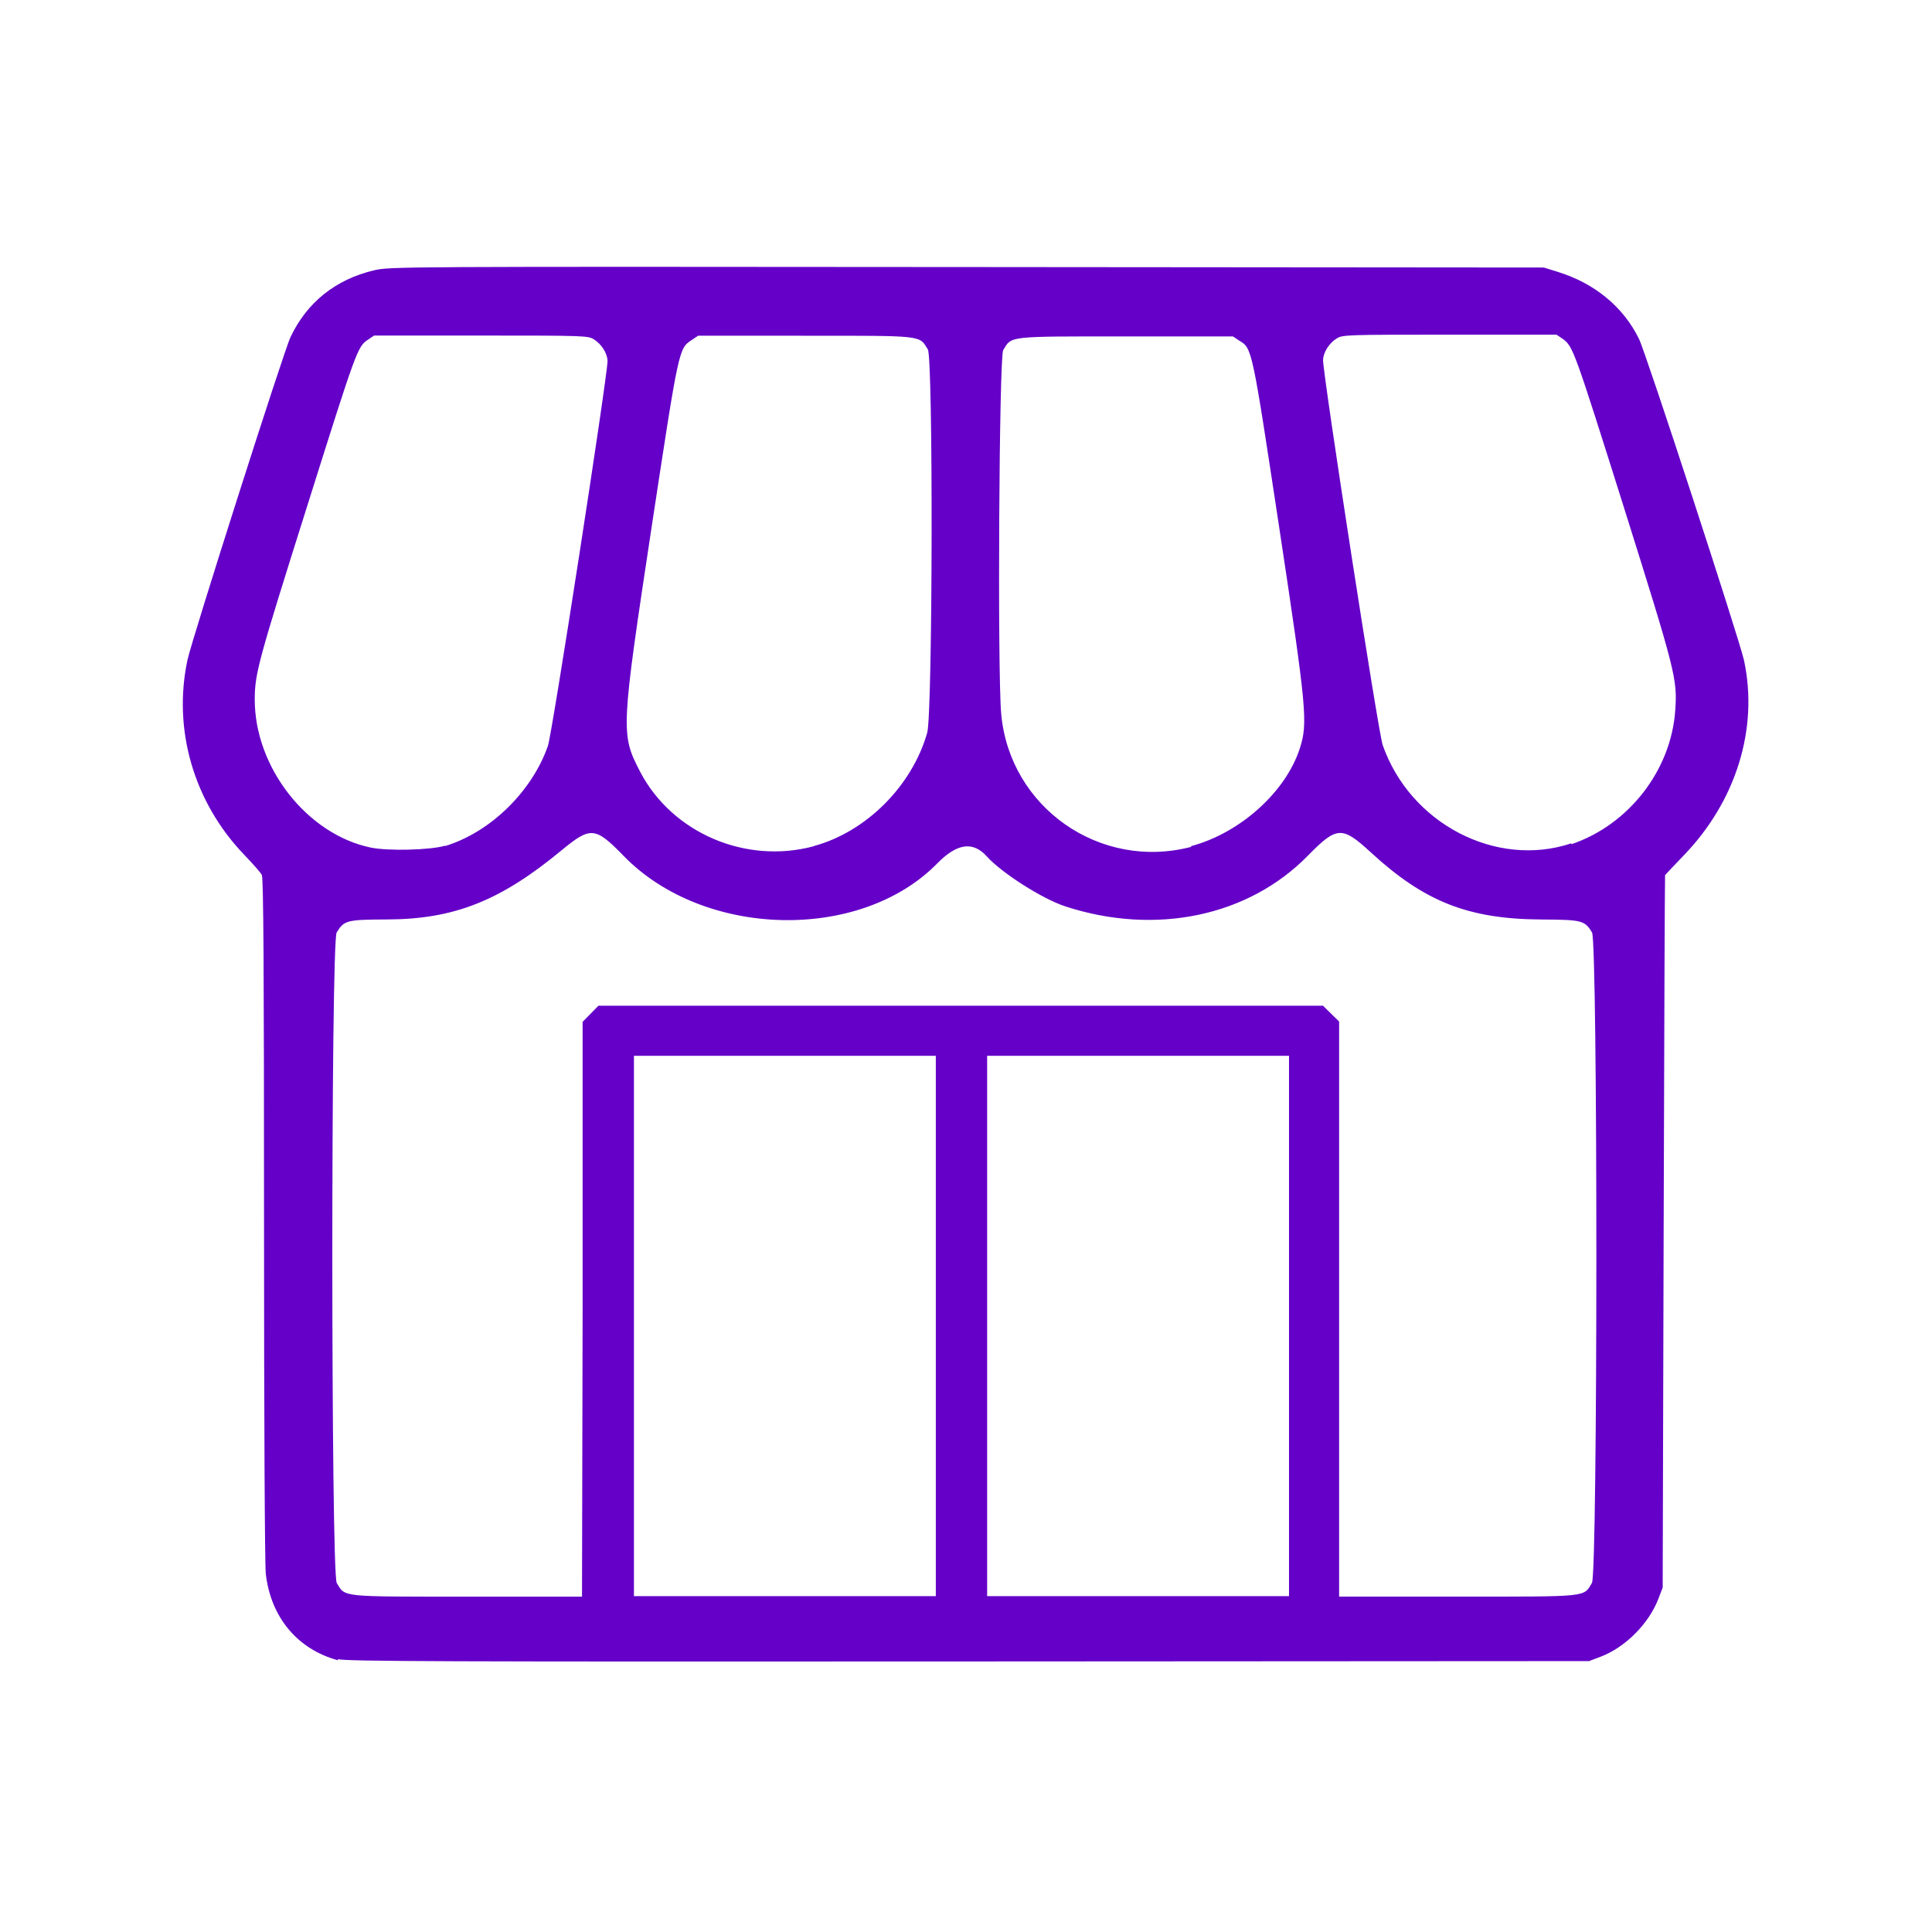
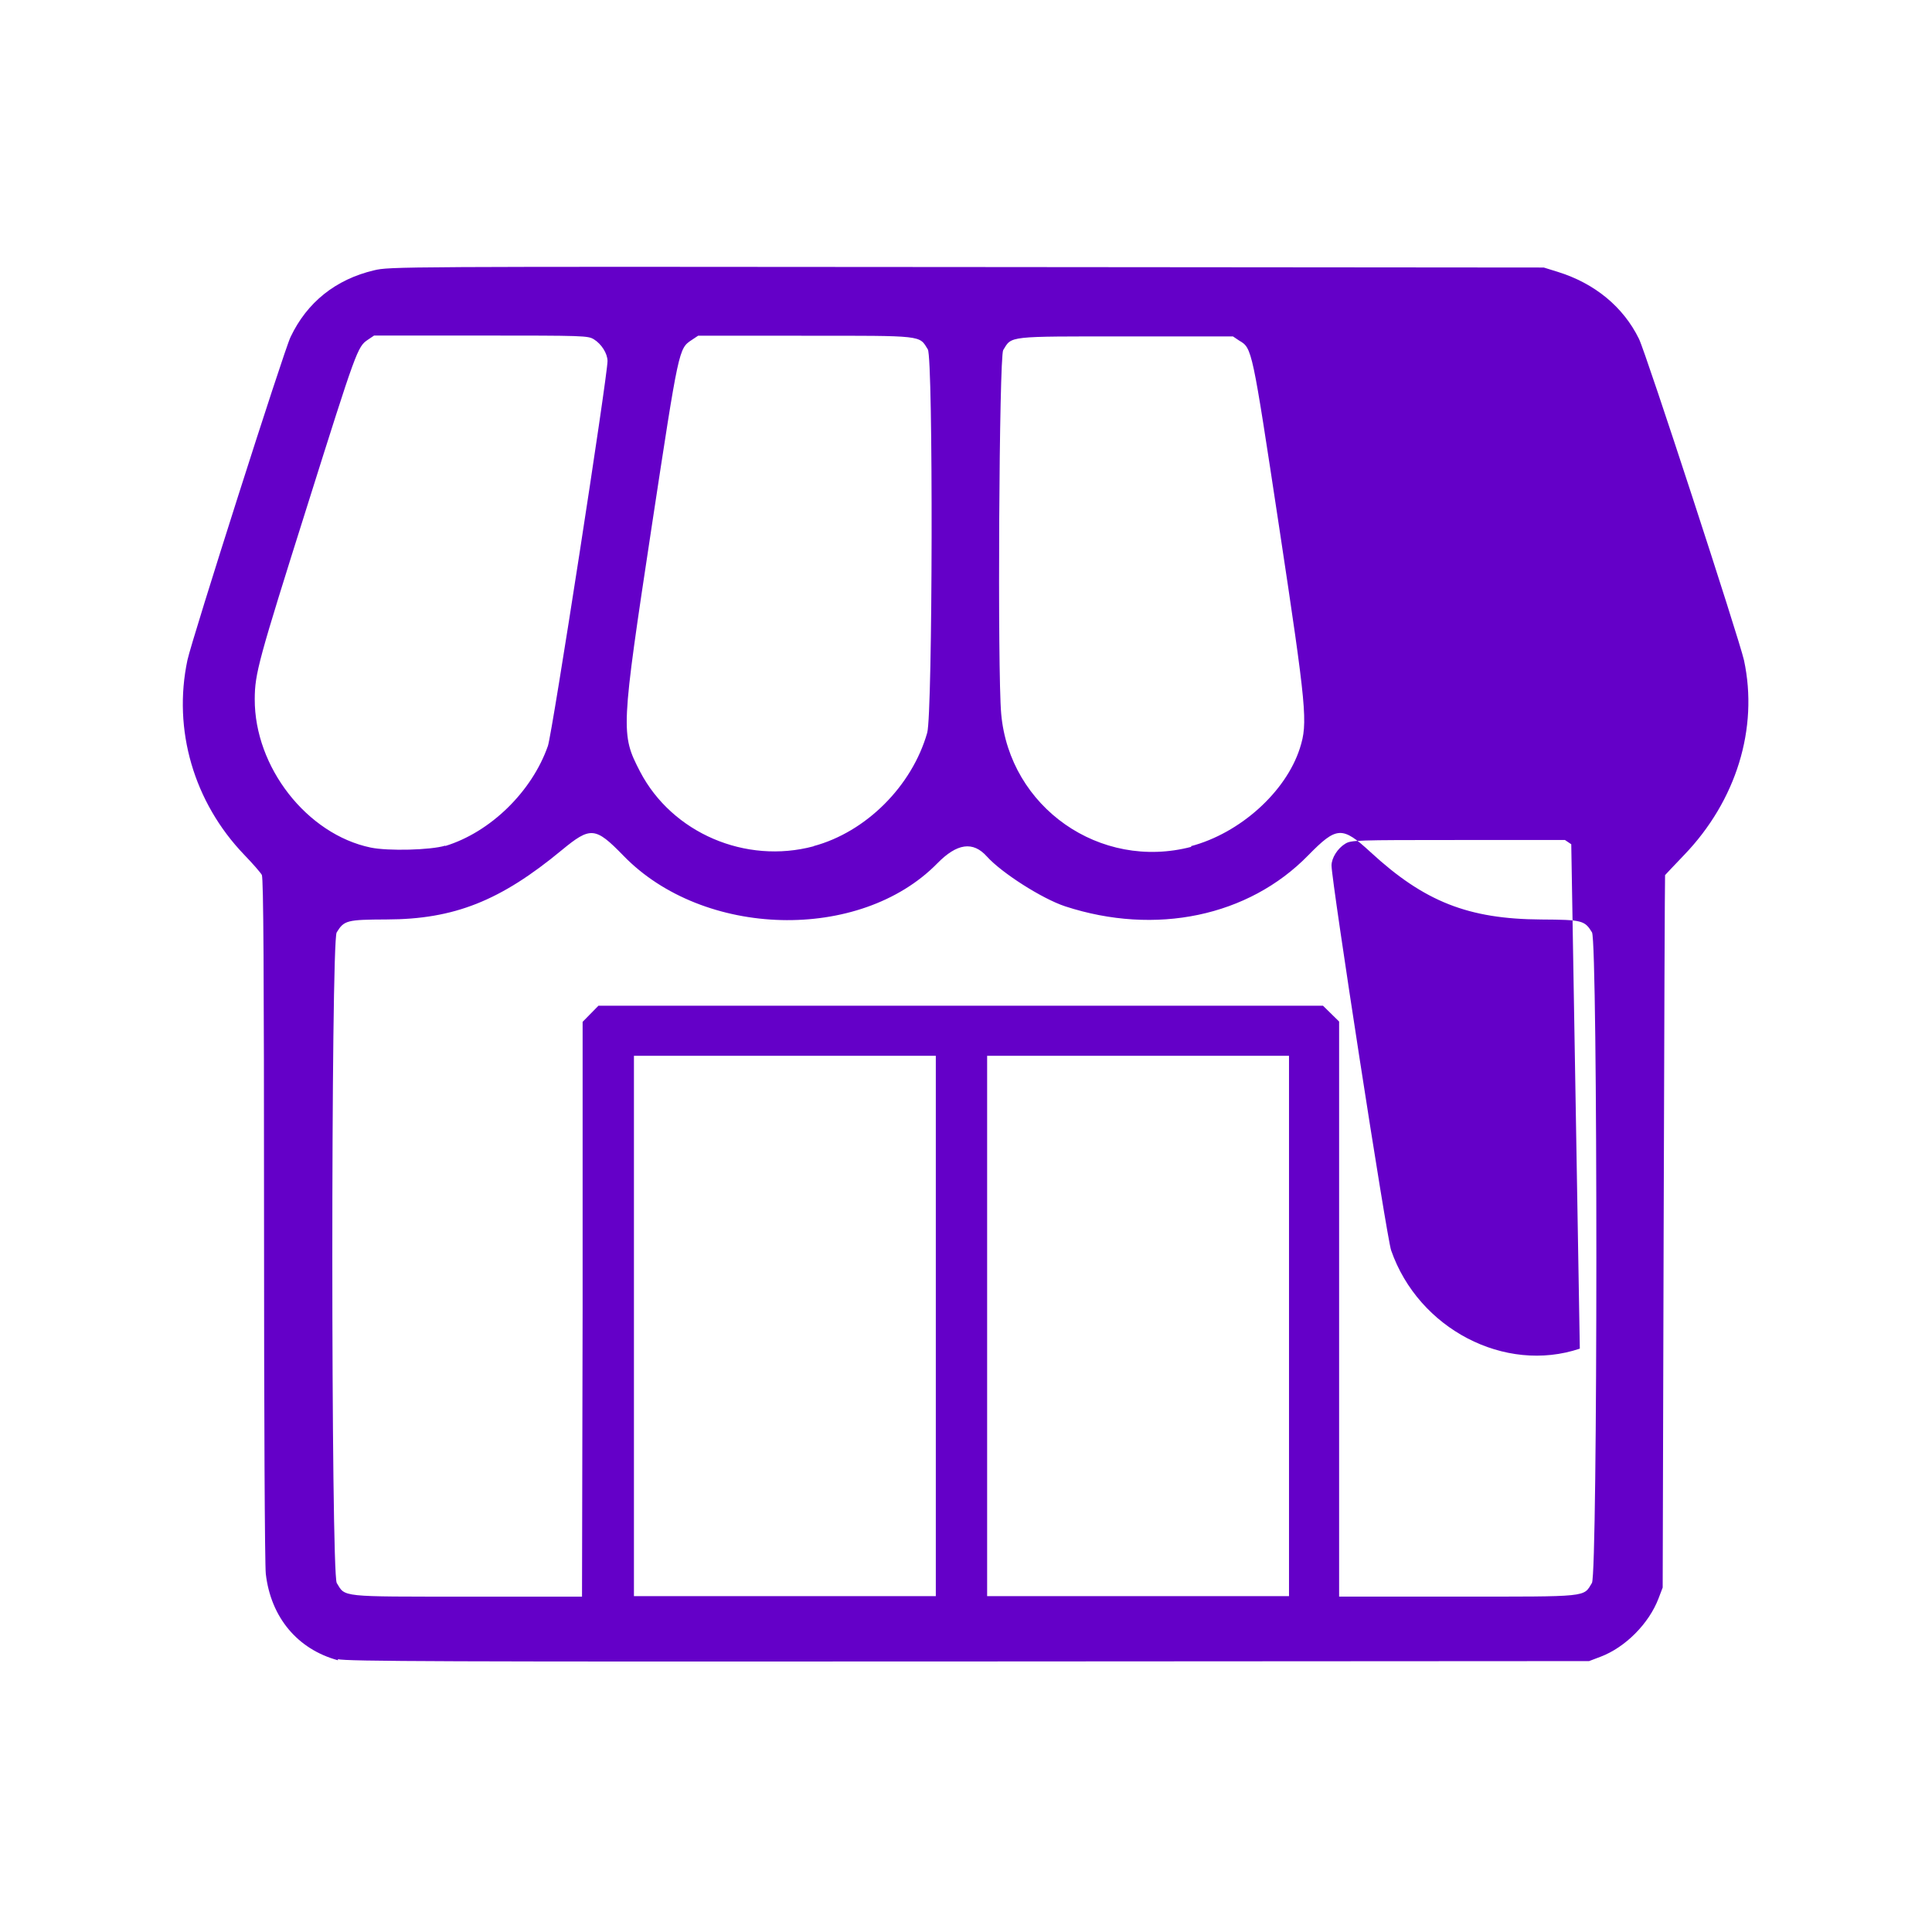
<svg xmlns="http://www.w3.org/2000/svg" version="1.1" viewBox="0 0 128 128" width="64" height="64">
-   <path fill="#6400c8" d="m22.4 110c-2.69-0.726-4.46-2.85-4.79-5.73-0.068-0.589-0.117-10.4-0.117-23.5-7.5e-4 -16.6-0.038-22.5-0.144-22.8-0.078-0.15-0.603-0.753-1.17-1.34-3.34-3.48-4.74-8.29-3.76-12.9 0.287-1.35 6.39-20.5 6.83-21.4 1.09-2.3 2.99-3.82 5.53-4.42 1.04-0.248 1.42-0.25 39.3-0.218l38.2 0.032 0.916 0.284c2.46 0.762 4.35 2.32 5.39 4.44 0.48 0.978 6.65 19.9 6.96 21.3 0.965 4.5-0.507 9.3-3.97 12.9-0.678 0.713-1.25 1.31-1.26 1.33-0.016 0.02-0.059 10.6-0.094 23.6l-0.064 23.6-0.278 0.73c-0.635 1.66-2.2 3.24-3.85 3.86l-0.75 0.284-41.1 0.024c-35 0.02-41.2-3e-3 -41.8-0.152zm16.2-23.3v-19l1.05-1.07h48l1.07 1.05v38.1l7.84-5e-4c8.78-5e-4 8.33 0.046 8.91-0.905 0.387-0.635 0.392-42.4 5e-3 -43.1-0.486-0.797-0.657-0.84-3.37-0.856-4.83-0.029-7.74-1.18-11.3-4.46-1.89-1.74-2.24-1.72-4.14 0.217-3.95 4.04-10.1 5.33-16.1 3.37-1.52-0.503-4.2-2.21-5.18-3.3-0.921-1.03-1.98-0.88-3.29 0.458-5.12 5.22-15.5 4.96-20.8-0.521-1.86-1.91-2.17-1.93-4.08-0.356-4.06 3.36-7.13 4.58-11.6 4.59-2.64 0.011-2.82 0.059-3.31 0.86-0.387 0.634-0.382 42.4 0.005 43.1 0.578 0.948 0.156 0.904 8.66 0.905l7.59 5e-4zm23.4 1.15v-17.9h-20v35.8h20zm23.4 0v-17.9h-20v35.8h20zm-55.9-31.8c2.99-0.916 5.74-3.6 6.8-6.63 0.288-0.825 3.95-24.5 3.95-25.5-6.24e-4 -0.495-0.4-1.13-0.905-1.44-0.394-0.24-0.643-0.248-7.48-0.249l-7.08-4.68e-4 -0.418 0.282c-0.679 0.458-0.753 0.659-4.01 11-3.25 10.3-3.47 11.1-3.48 12.8-0.019 4.51 3.46 8.96 7.68 9.84 1.16 0.241 3.97 0.169 4.94-0.125zm24.4 0.008c3.47-0.932 6.52-3.97 7.53-7.51 0.363-1.27 0.401-24.8 0.041-25.4-0.584-0.944-0.225-0.904-8.14-0.905l-7.08-4.57e-4 -0.425 0.284c-0.859 0.574-0.845 0.508-2.64 12.3-2.06 13.6-2.07 13.8-0.777 16.3 2.12 4.06 6.99 6.15 11.5 4.94zm25 0.004c3.25-0.859 6.29-3.59 7.22-6.49 0.537-1.68 0.453-2.58-1.38-14.7-1.79-11.8-1.78-11.8-2.63-12.3l-0.425-0.284-7.08 5e-4c-7.92 5e-4 -7.56-0.039-8.14 0.905-0.271 0.444-0.386 21.3-0.133 24.1 0.555 6.2 6.55 10.4 12.6 8.81zm25.2-0.128c3.81-1.28 6.62-4.91 6.89-8.88 0.143-2.07 0.024-2.53-3.39-13.4-3.31-10.5-3.38-10.7-4.06-11.2l-0.418-0.282-7.08 5e-4c-6.84 5e-4 -7.09 0.009-7.48 0.249-0.505 0.308-0.904 0.942-0.905 1.44-0.001 1.02 3.66 24.7 3.95 25.5 1.81 5.2 7.53 8.18 12.5 6.51z" />
+   <path fill="#6400c8" d="m22.4 110c-2.69-0.726-4.46-2.85-4.79-5.73-0.068-0.589-0.117-10.4-0.117-23.5-7.5e-4 -16.6-0.038-22.5-0.144-22.8-0.078-0.15-0.603-0.753-1.17-1.34-3.34-3.48-4.74-8.29-3.76-12.9 0.287-1.35 6.39-20.5 6.83-21.4 1.09-2.3 2.99-3.82 5.53-4.42 1.04-0.248 1.42-0.25 39.3-0.218l38.2 0.032 0.916 0.284c2.46 0.762 4.35 2.32 5.39 4.44 0.48 0.978 6.65 19.9 6.96 21.3 0.965 4.5-0.507 9.3-3.97 12.9-0.678 0.713-1.25 1.31-1.26 1.33-0.016 0.02-0.059 10.6-0.094 23.6l-0.064 23.6-0.278 0.73c-0.635 1.66-2.2 3.24-3.85 3.86l-0.75 0.284-41.1 0.024c-35 0.02-41.2-3e-3 -41.8-0.152zm16.2-23.3v-19l1.05-1.07h48l1.07 1.05v38.1l7.84-5e-4c8.78-5e-4 8.33 0.046 8.91-0.905 0.387-0.635 0.392-42.4 5e-3 -43.1-0.486-0.797-0.657-0.84-3.37-0.856-4.83-0.029-7.74-1.18-11.3-4.46-1.89-1.74-2.24-1.72-4.14 0.217-3.95 4.04-10.1 5.33-16.1 3.37-1.52-0.503-4.2-2.21-5.18-3.3-0.921-1.03-1.98-0.88-3.29 0.458-5.12 5.22-15.5 4.96-20.8-0.521-1.86-1.91-2.17-1.93-4.08-0.356-4.06 3.36-7.13 4.58-11.6 4.59-2.64 0.011-2.82 0.059-3.31 0.86-0.387 0.634-0.382 42.4 0.005 43.1 0.578 0.948 0.156 0.904 8.66 0.905l7.59 5e-4zm23.4 1.15v-17.9h-20v35.8h20zm23.4 0v-17.9h-20v35.8h20zm-55.9-31.8c2.99-0.916 5.74-3.6 6.8-6.63 0.288-0.825 3.95-24.5 3.95-25.5-6.24e-4 -0.495-0.4-1.13-0.905-1.44-0.394-0.24-0.643-0.248-7.48-0.249l-7.08-4.68e-4 -0.418 0.282c-0.679 0.458-0.753 0.659-4.01 11-3.25 10.3-3.47 11.1-3.48 12.8-0.019 4.51 3.46 8.96 7.68 9.84 1.16 0.241 3.97 0.169 4.94-0.125zm24.4 0.008c3.47-0.932 6.52-3.97 7.53-7.51 0.363-1.27 0.401-24.8 0.041-25.4-0.584-0.944-0.225-0.904-8.14-0.905l-7.08-4.57e-4 -0.425 0.284c-0.859 0.574-0.845 0.508-2.64 12.3-2.06 13.6-2.07 13.8-0.777 16.3 2.12 4.06 6.99 6.15 11.5 4.94zm25 0.004c3.25-0.859 6.29-3.59 7.22-6.49 0.537-1.68 0.453-2.58-1.38-14.7-1.79-11.8-1.78-11.8-2.63-12.3l-0.425-0.284-7.08 5e-4c-7.92 5e-4 -7.56-0.039-8.14 0.905-0.271 0.444-0.386 21.3-0.133 24.1 0.555 6.2 6.55 10.4 12.6 8.81zm25.2-0.128l-0.418-0.282-7.08 5e-4c-6.84 5e-4 -7.09 0.009-7.48 0.249-0.505 0.308-0.904 0.942-0.905 1.44-0.001 1.02 3.66 24.7 3.95 25.5 1.81 5.2 7.53 8.18 12.5 6.51z" />
</svg>